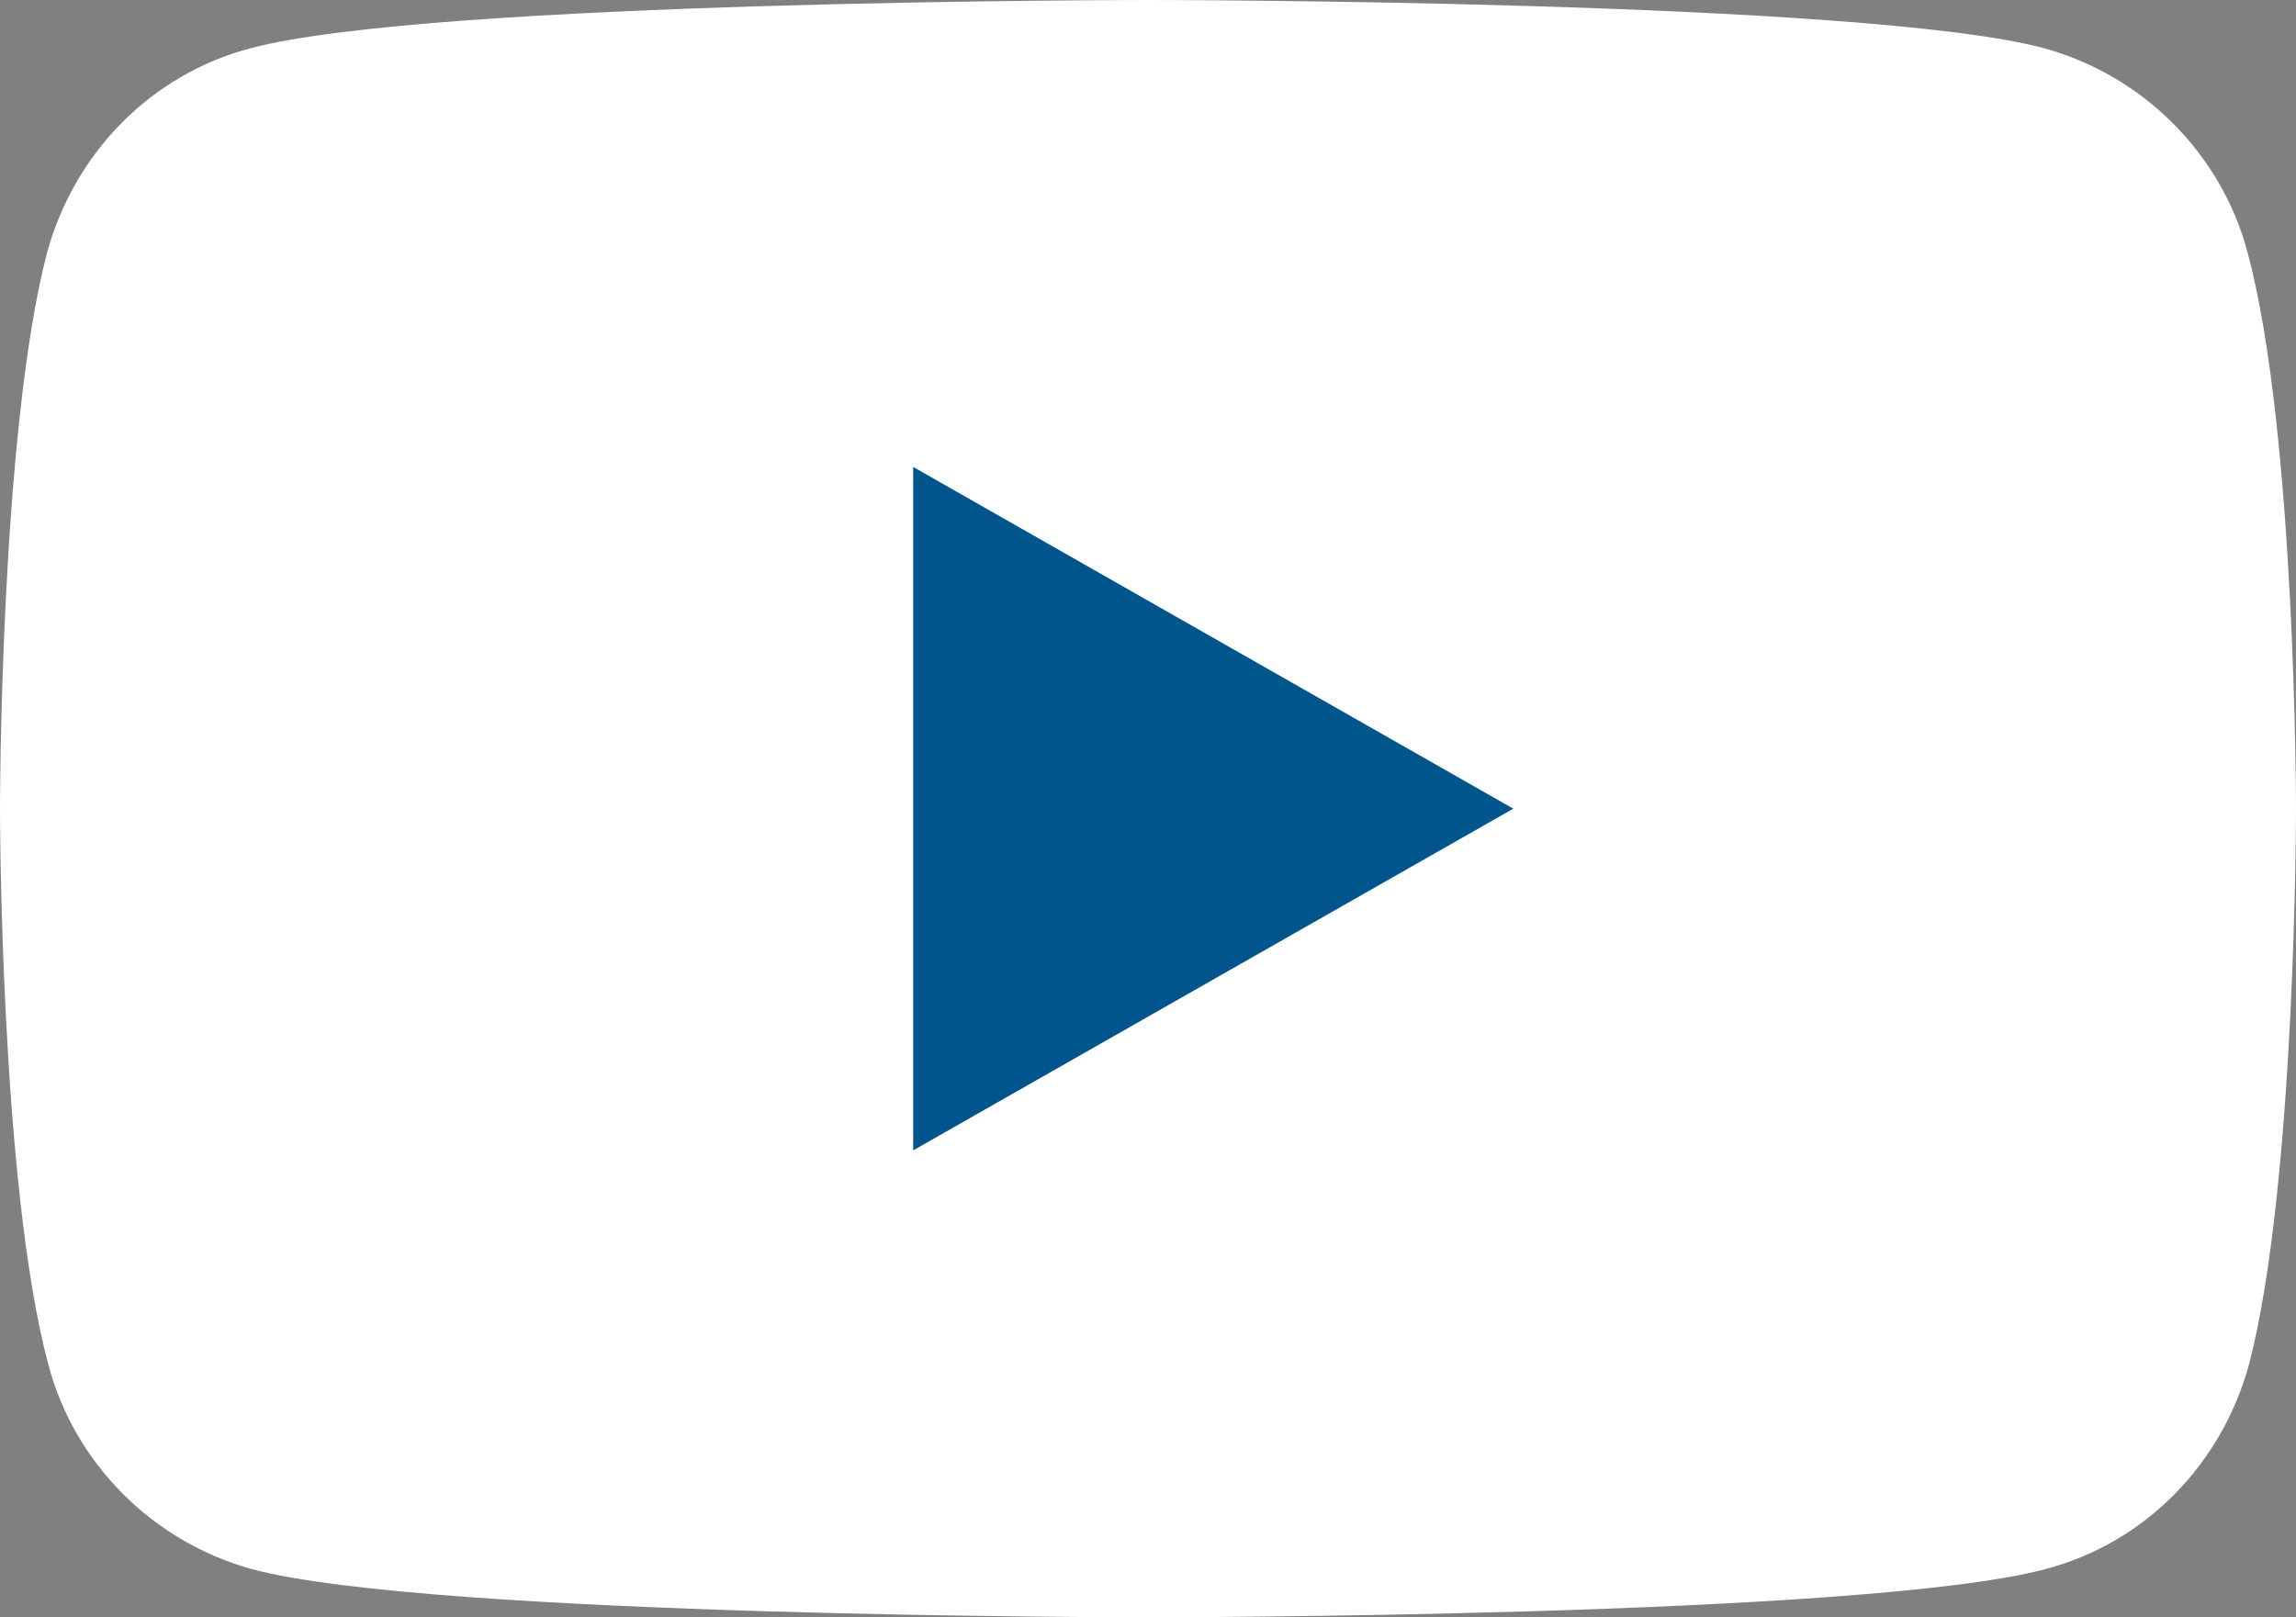
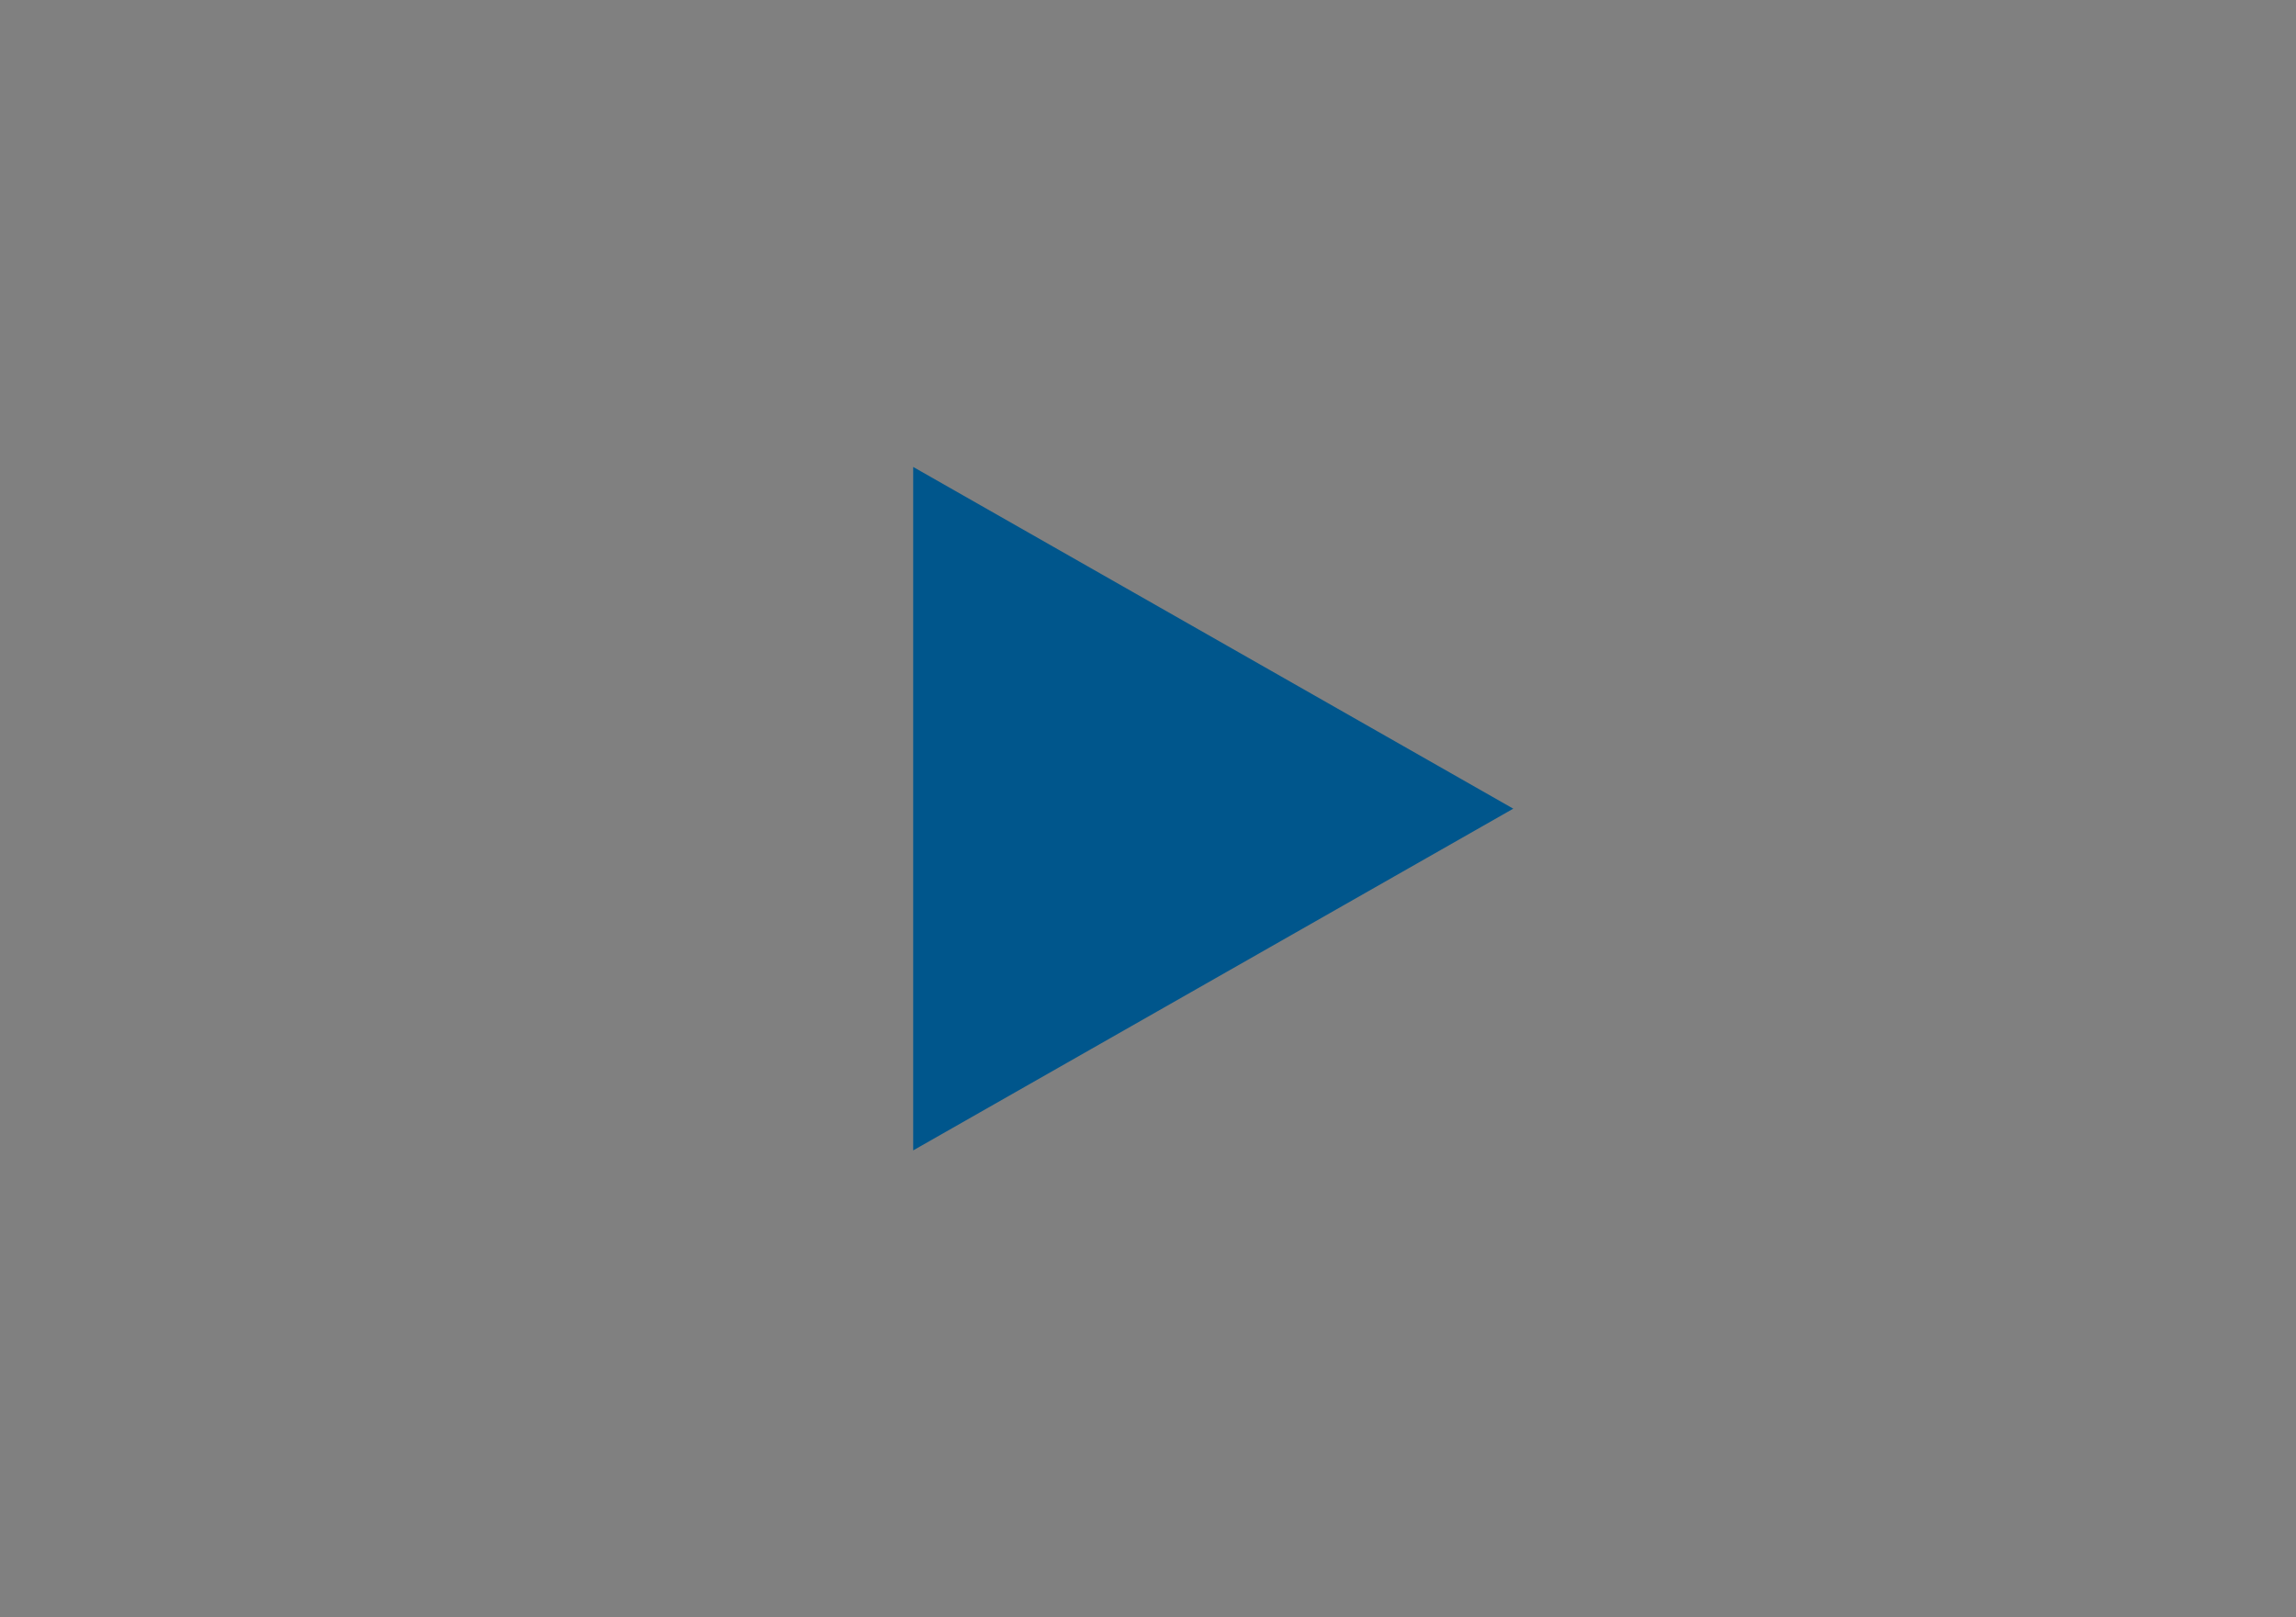
<svg xmlns="http://www.w3.org/2000/svg" version="1.1" id="Layer_1" x="0px" y="0px" viewBox="0 0 176 124" style="enable-background:new 0 0 176 124;" xml:space="preserve">
  <rect x="0" y="0" width="176" height="124" fill="#808080" stroke="none" />
  <style type="text/css">
	.st0{fill:#FFFFFF;}
	.st1{fill:#00568C;}
</style>
  <g id="XMLID_184_">
-     <path id="XMLID_182_" class="st0" d="M172.3,19.4c-2-7.6-8-13.6-15.6-15.7C143,0,88,0,88,0S33,0,19.2,3.7c-7.6,2-13.5,8-15.6,15.7   C0,33.2,0,62,0,62s0,28.8,3.7,42.6c2,7.6,8,13.6,15.6,15.7C33,124,88,124,88,124s55,0,68.8-3.7c7.6-2,13.5-8,15.6-15.7   C176,90.8,176,62,176,62S176,33.2,172.3,19.4z" />
    <polygon id="XMLID_1355_" class="st1" points="70,88.2 116,62 70,35.8  " />
  </g>
</svg>